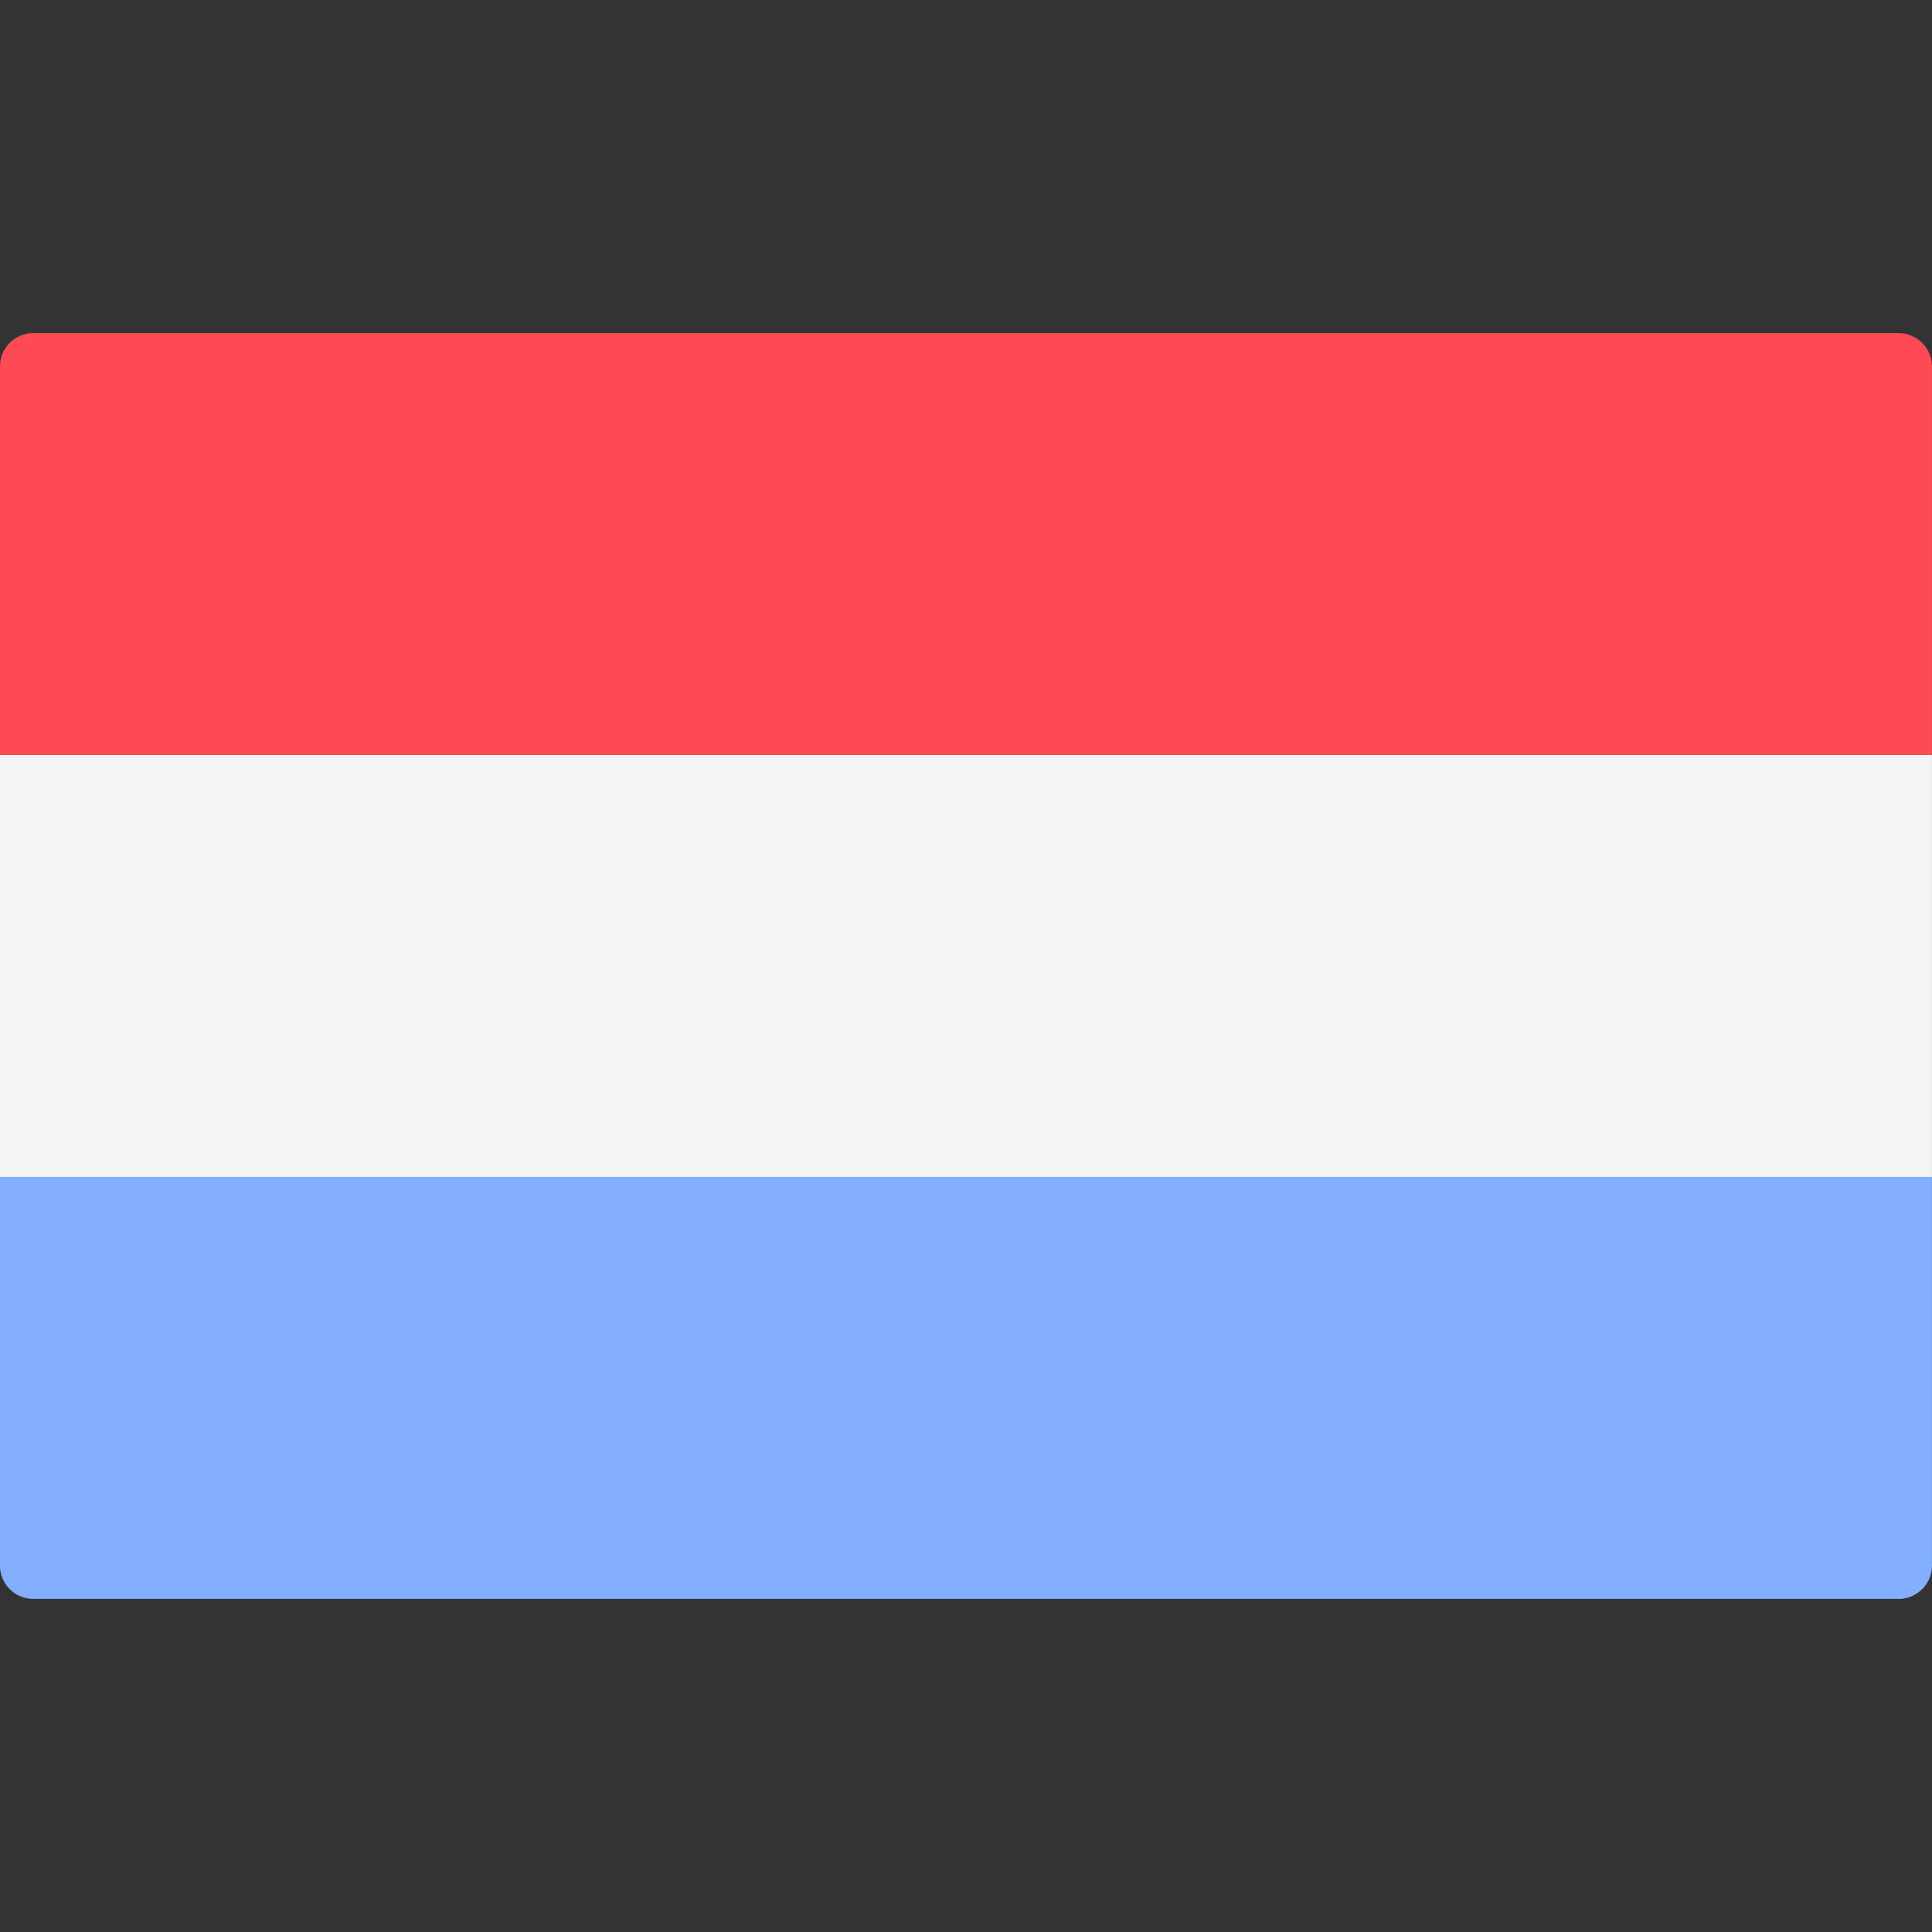
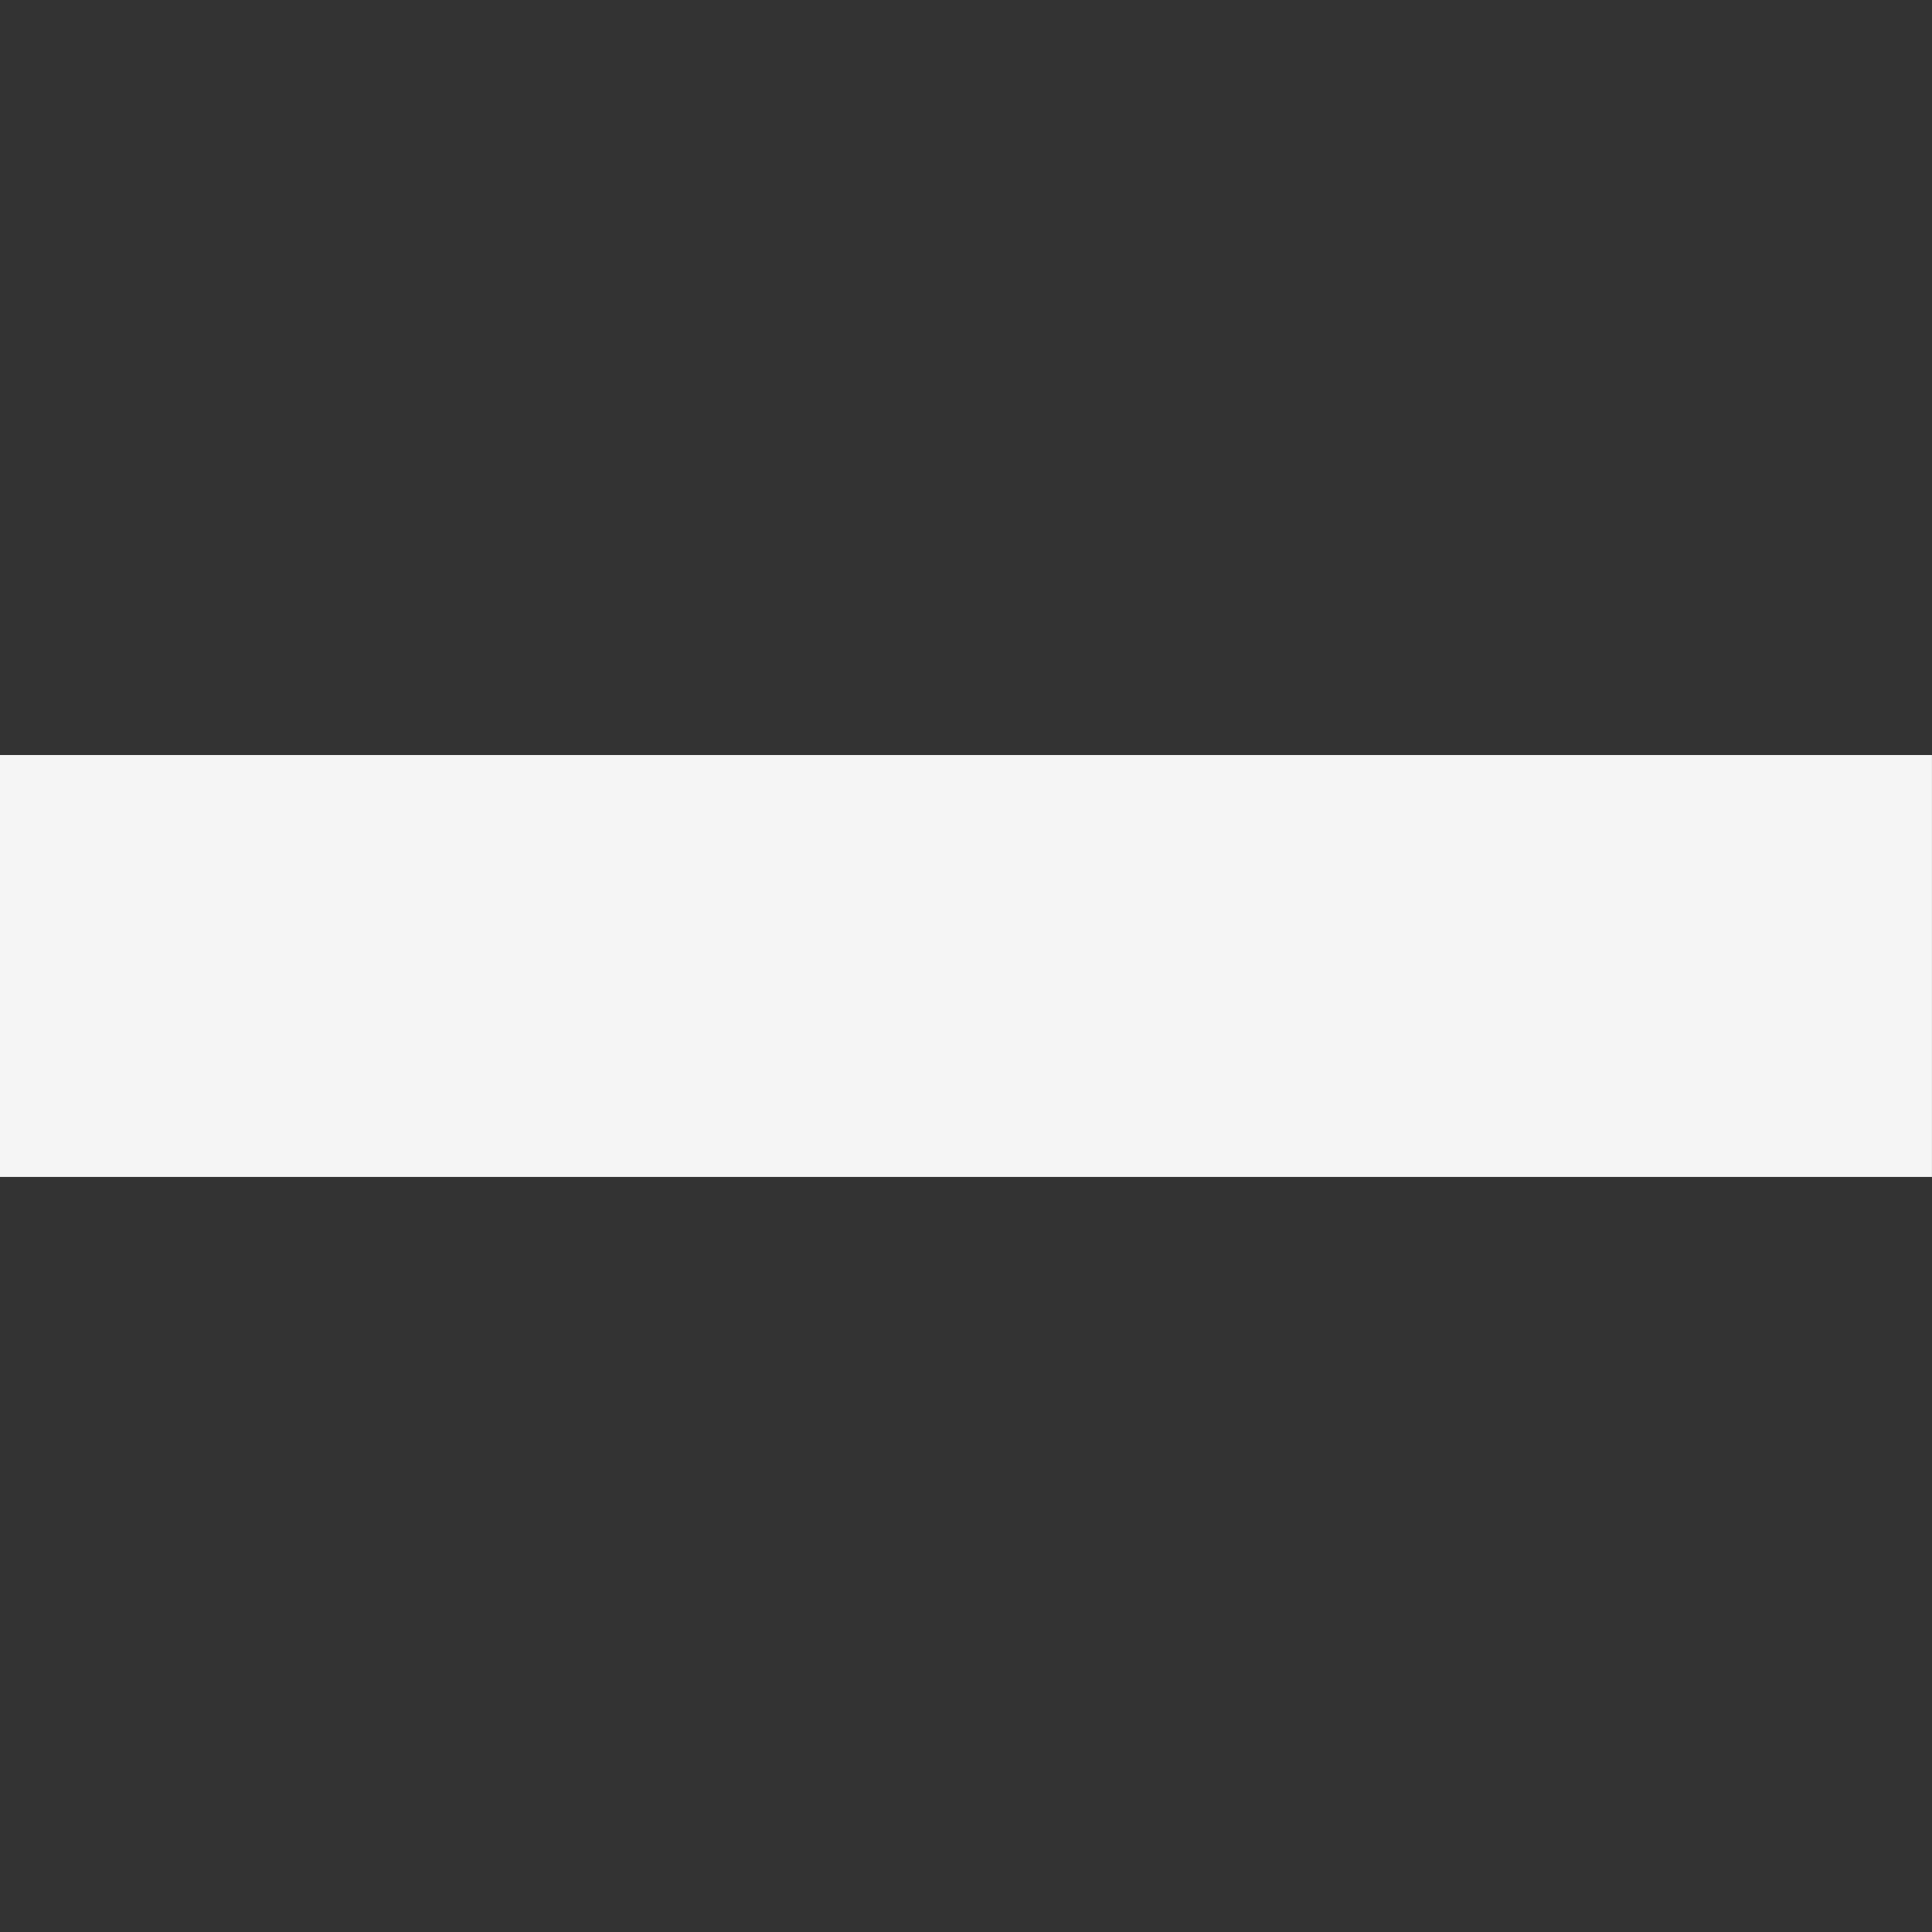
<svg xmlns="http://www.w3.org/2000/svg" width="50" height="50" viewBox="0 0 50 50" fill="none">
  <rect x="0" y="0" width="50" height="50" fill="#333333" stroke="none" />
  <g clip-path="url(#clip0_1_2186)">
-     <path d="M49.999 19.54H-0.001V9.483C-0.001 9.007 0.385 8.621 0.861 8.621H49.137C49.613 8.621 49.999 9.007 49.999 9.483L49.999 19.54Z" fill="#FF4B55" />
-     <path d="M49.137 41.379H0.861C0.385 41.379 -0.001 40.993 -0.001 40.517V30.46H49.999V40.517C49.999 40.993 49.613 41.379 49.137 41.379Z" fill="#82AFFF" />
    <path d="M49.999 19.54H-0.001V30.459H49.999V19.54Z" fill="#F5F5F5" />
  </g>
  <defs>
    <clipPath id="clip0_1_2186">
      <rect width="50" height="50" fill="white" />
    </clipPath>
  </defs>
</svg>